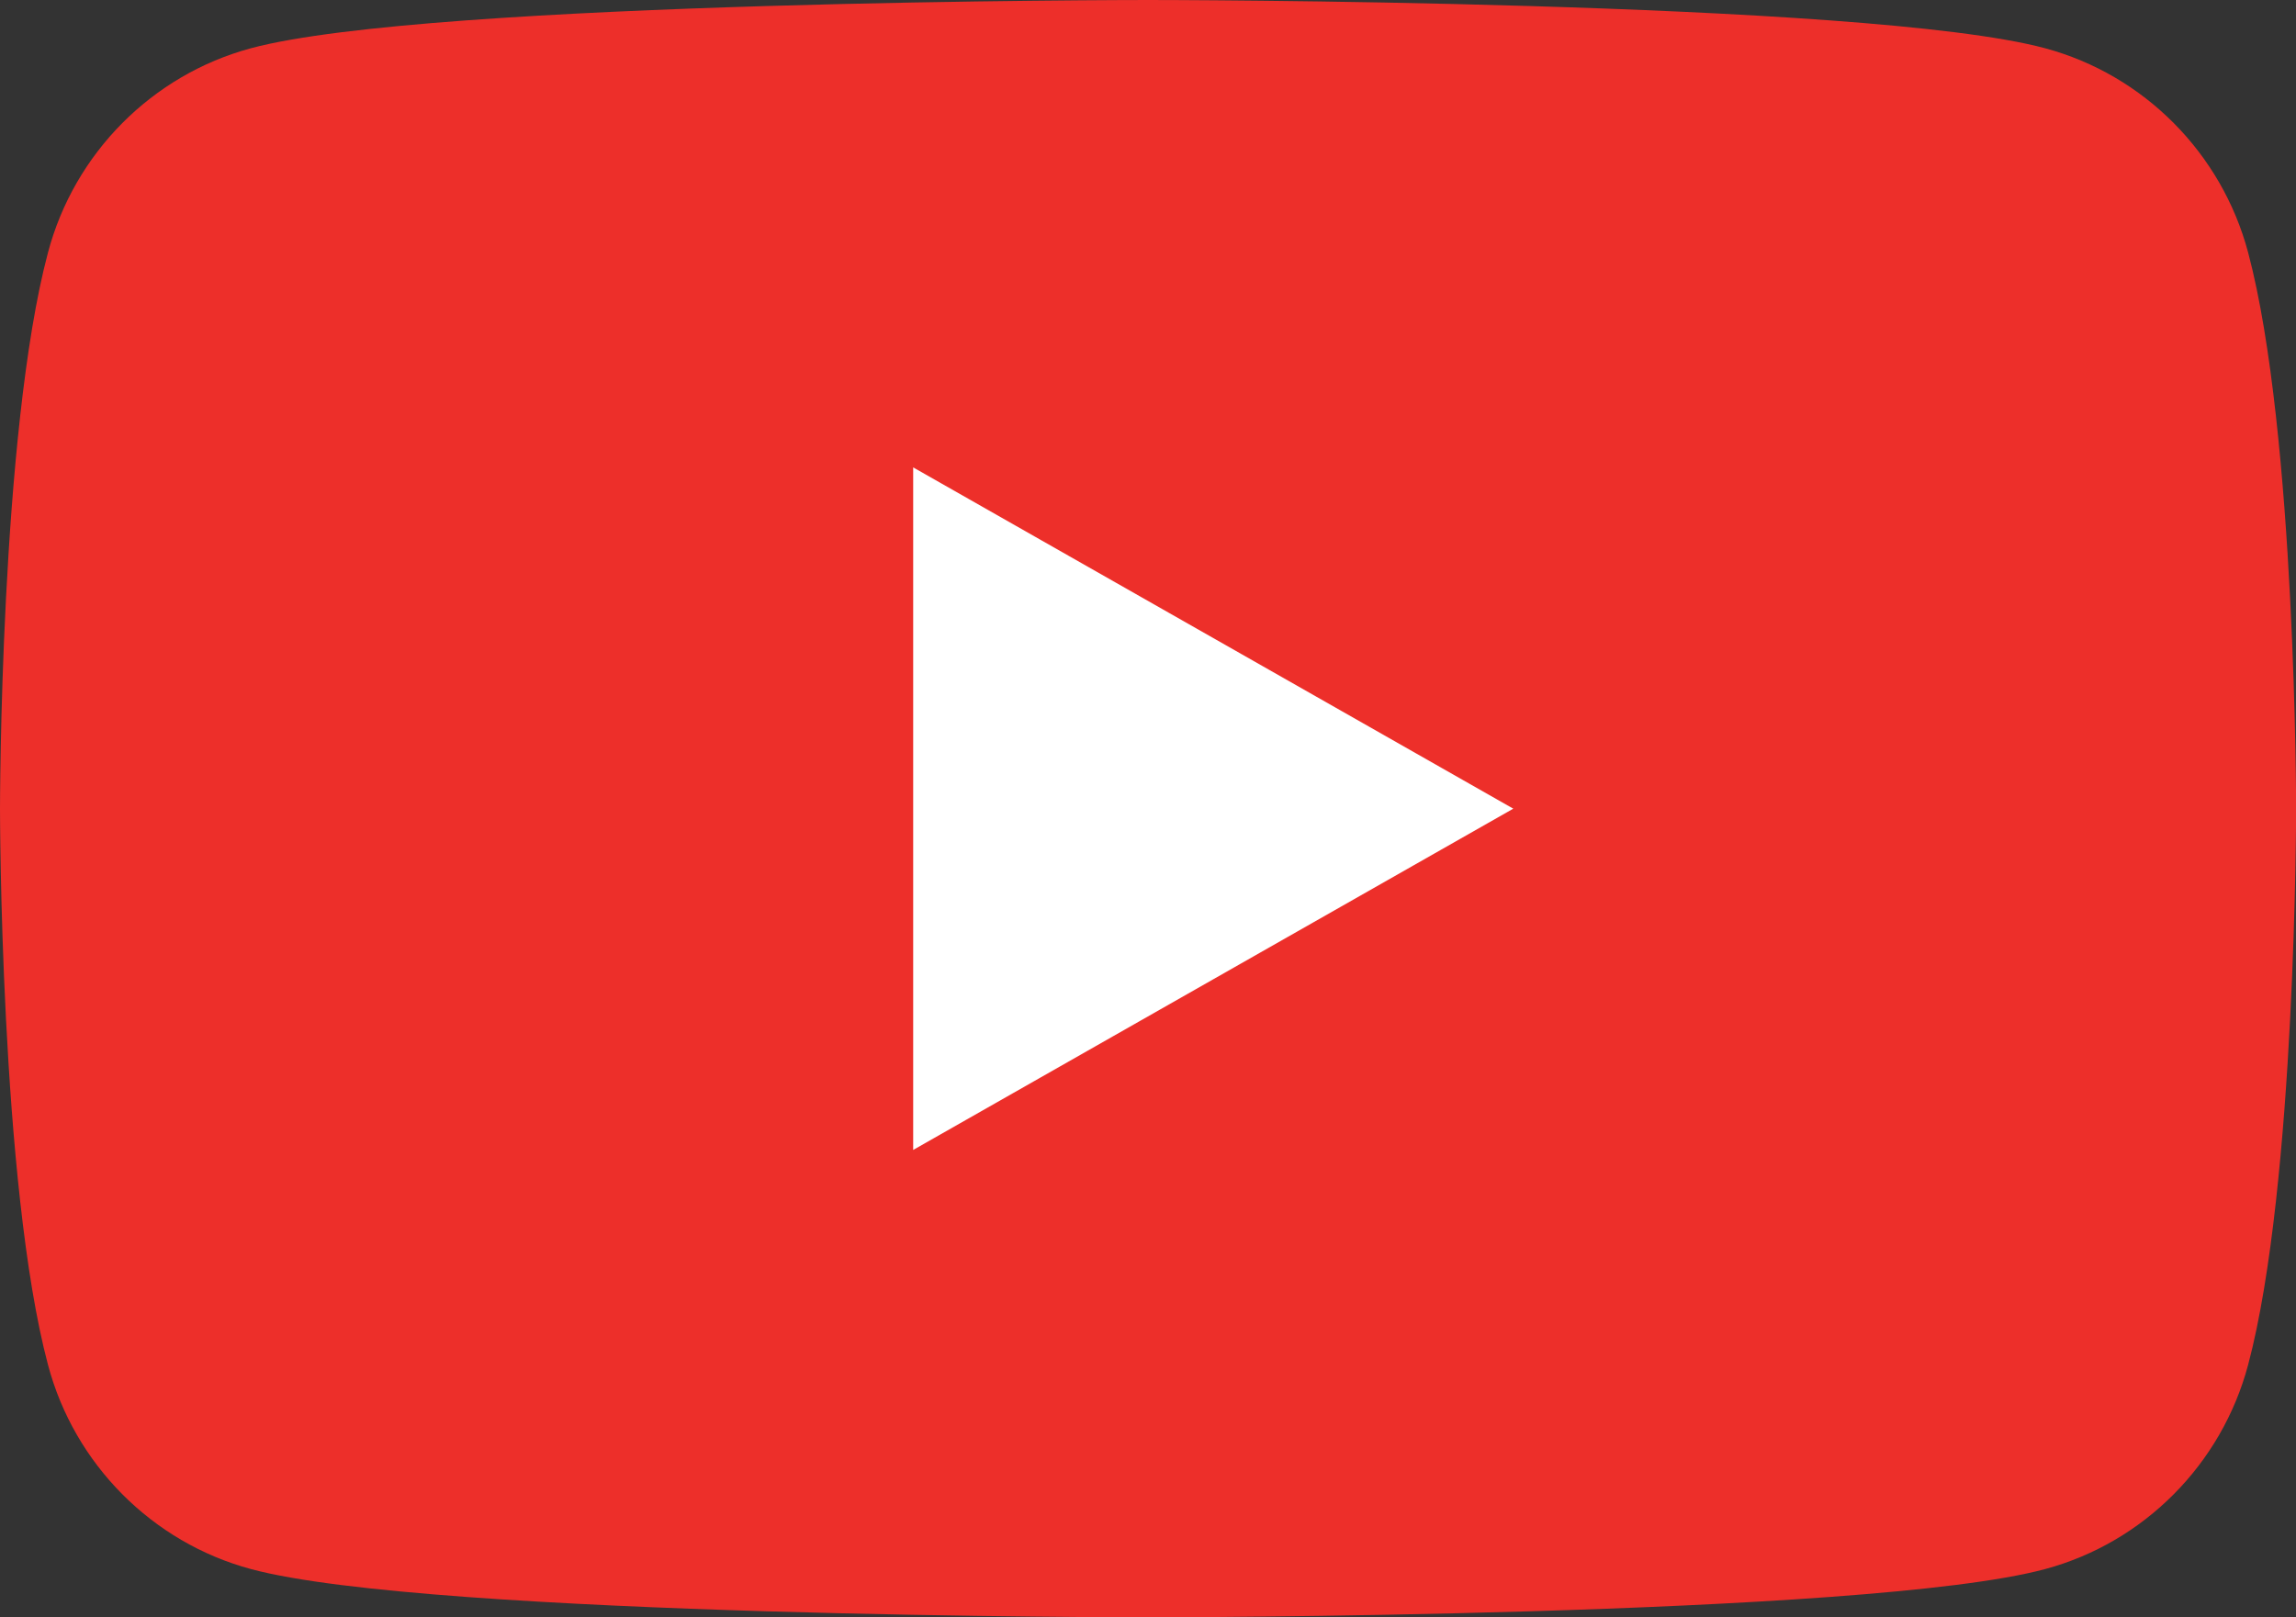
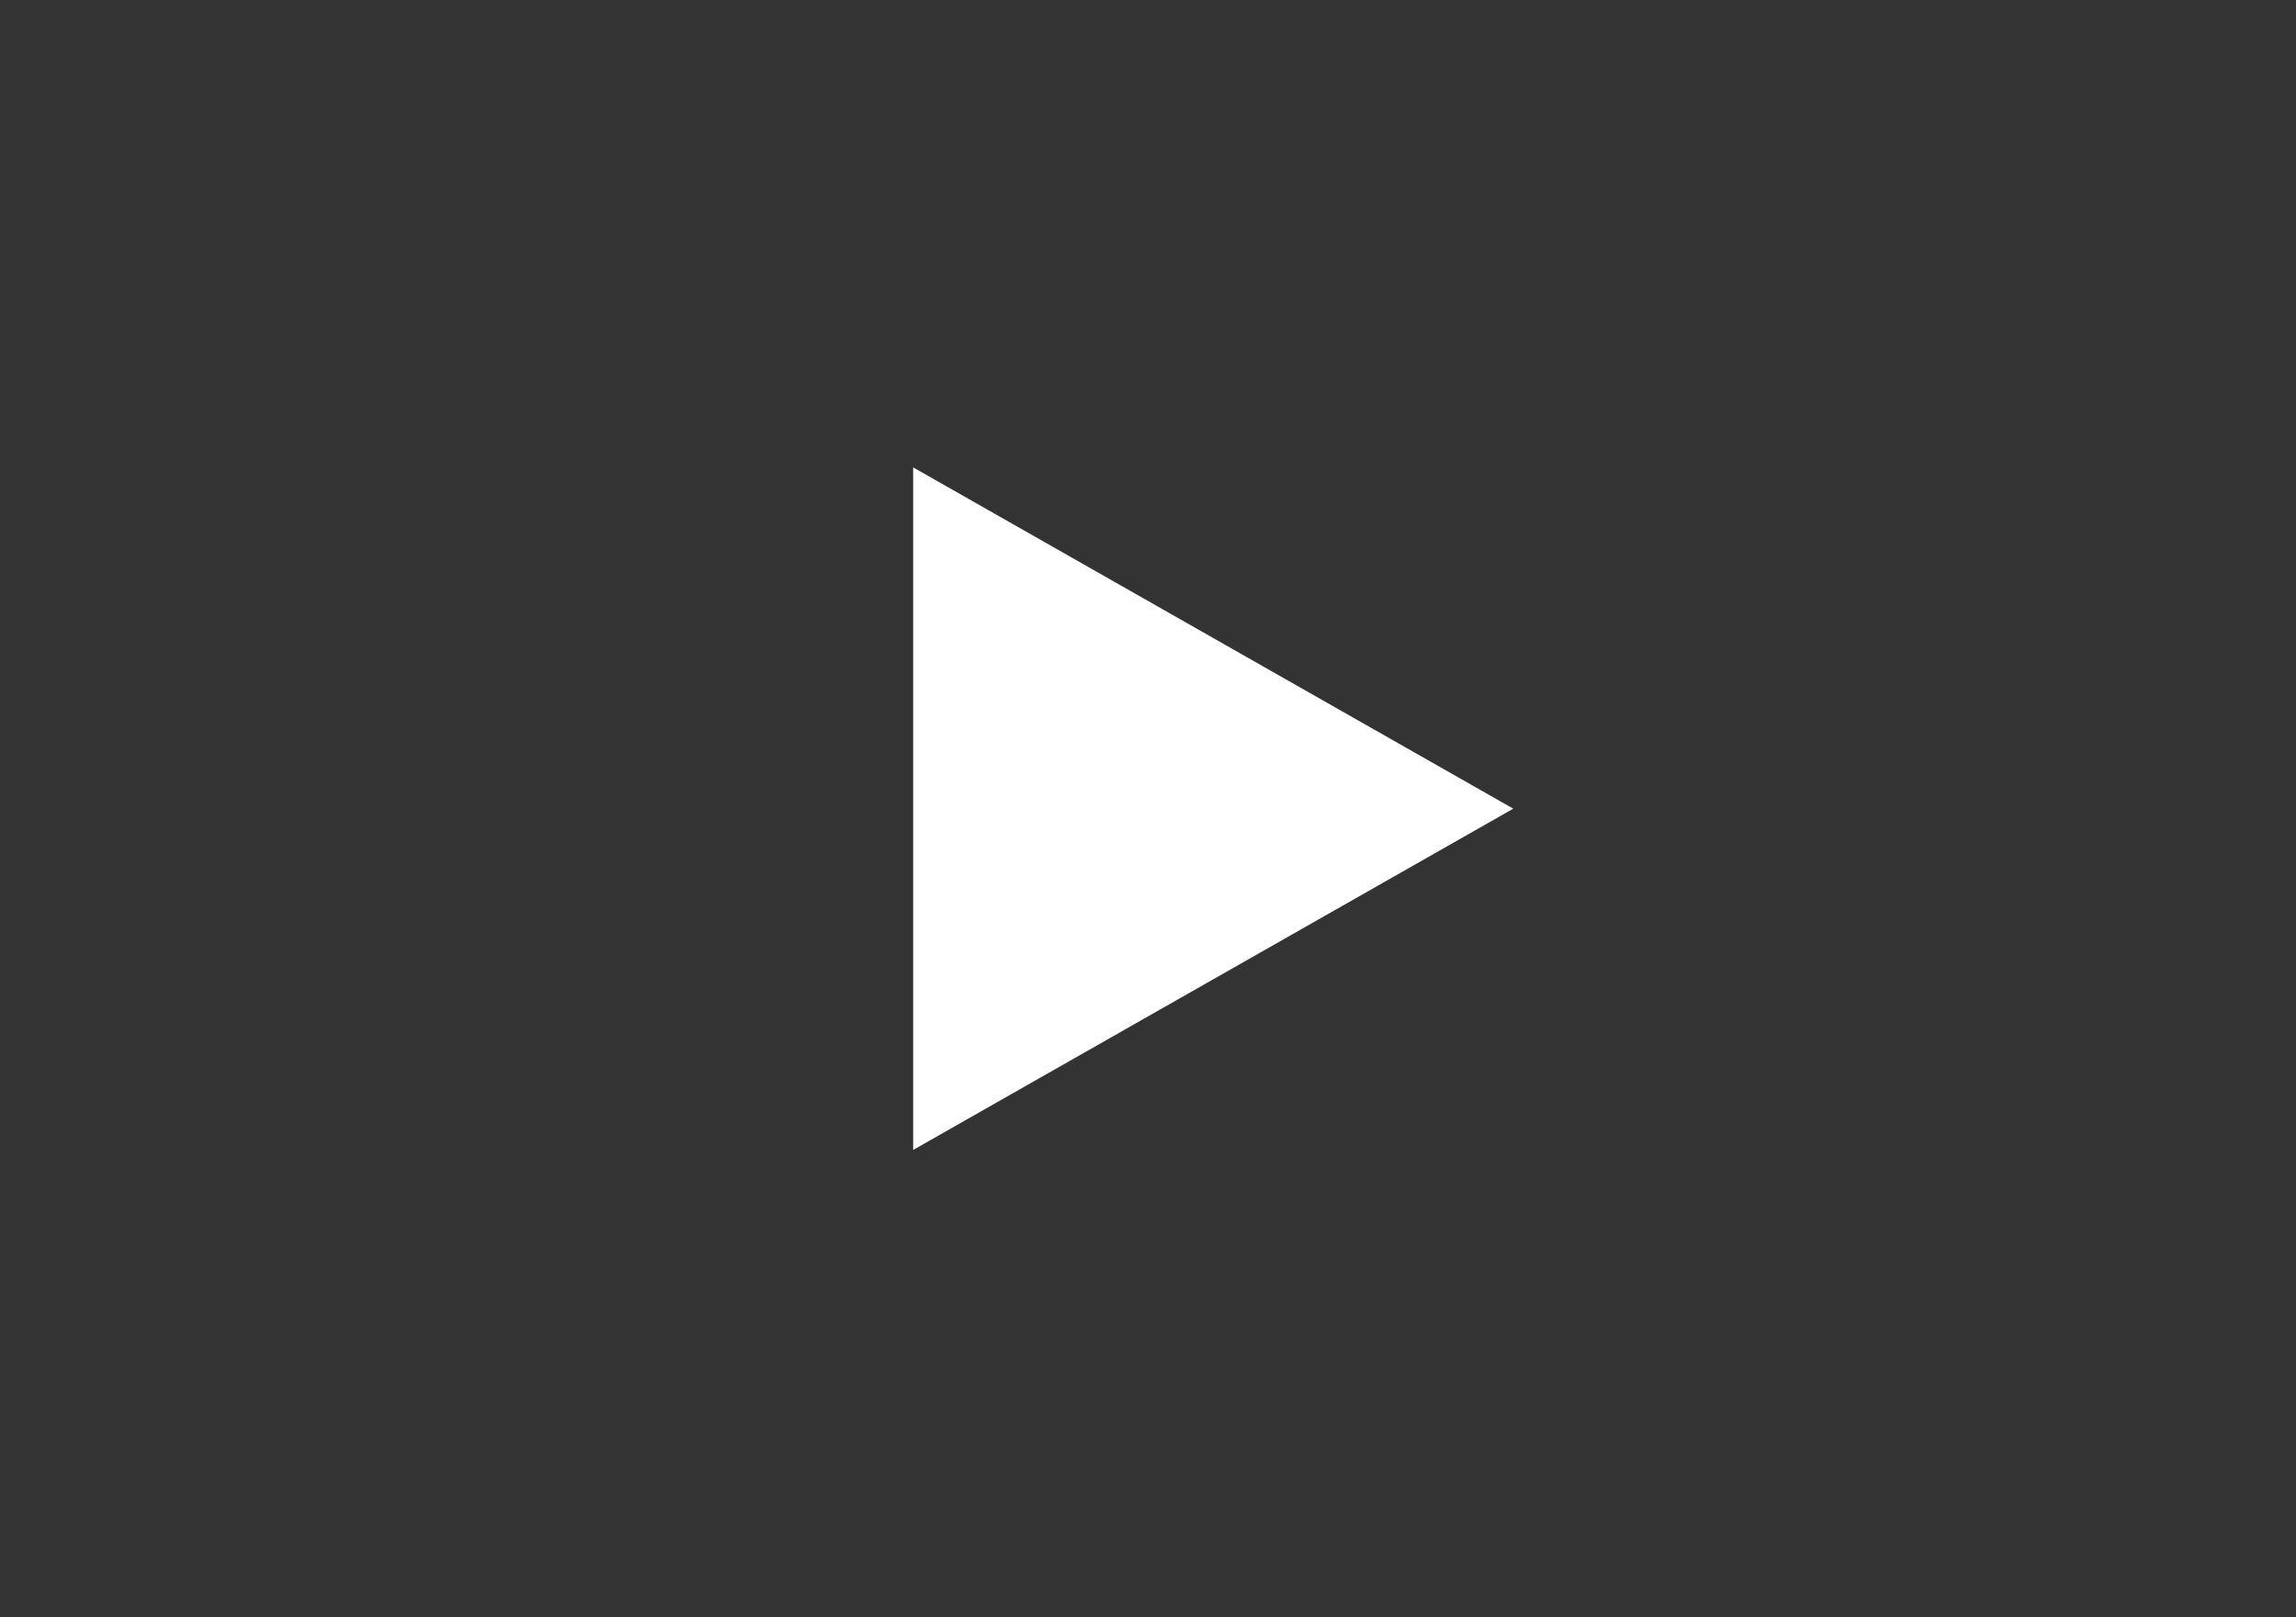
<svg xmlns="http://www.w3.org/2000/svg" id="_레이어_2" data-name="레이어 2" viewBox="0 0 181.28 127.72">
  <rect x="0" y="0" width="181.28" height="127.72" fill="#333333" stroke="none" />
  <defs>
    <style>
      .cls-1 {
        fill: #ed2f2a;
      }

      .cls-1, .cls-2 {
        stroke-width: 0px;
      }

      .cls-2 {
        fill: #fff;
      }
    </style>
  </defs>
  <g id="Layer_1" data-name="Layer 1">
    <g>
-       <path class="cls-1" d="m177.5,19.94c-2.09-7.85-8.23-14.03-16.03-16.13C147.33,0,90.64,0,90.64,0c0,0-56.69,0-70.83,3.81C12.02,5.91,5.87,12.09,3.79,19.94,0,34.17,0,63.86,0,63.86c0,0,0,29.69,3.79,43.92,2.08,7.85,8.23,14.03,16.03,16.13,14.14,3.81,70.83,3.81,70.83,3.81,0,0,56.69,0,70.82-3.81,7.8-2.1,13.94-8.28,16.03-16.13,3.79-14.23,3.79-43.92,3.79-43.92,0,0,0-29.69-3.79-43.92" />
      <polygon class="cls-2" points="72.1 90.81 119.48 63.86 72.1 36.91 72.1 90.81" />
    </g>
  </g>
</svg>